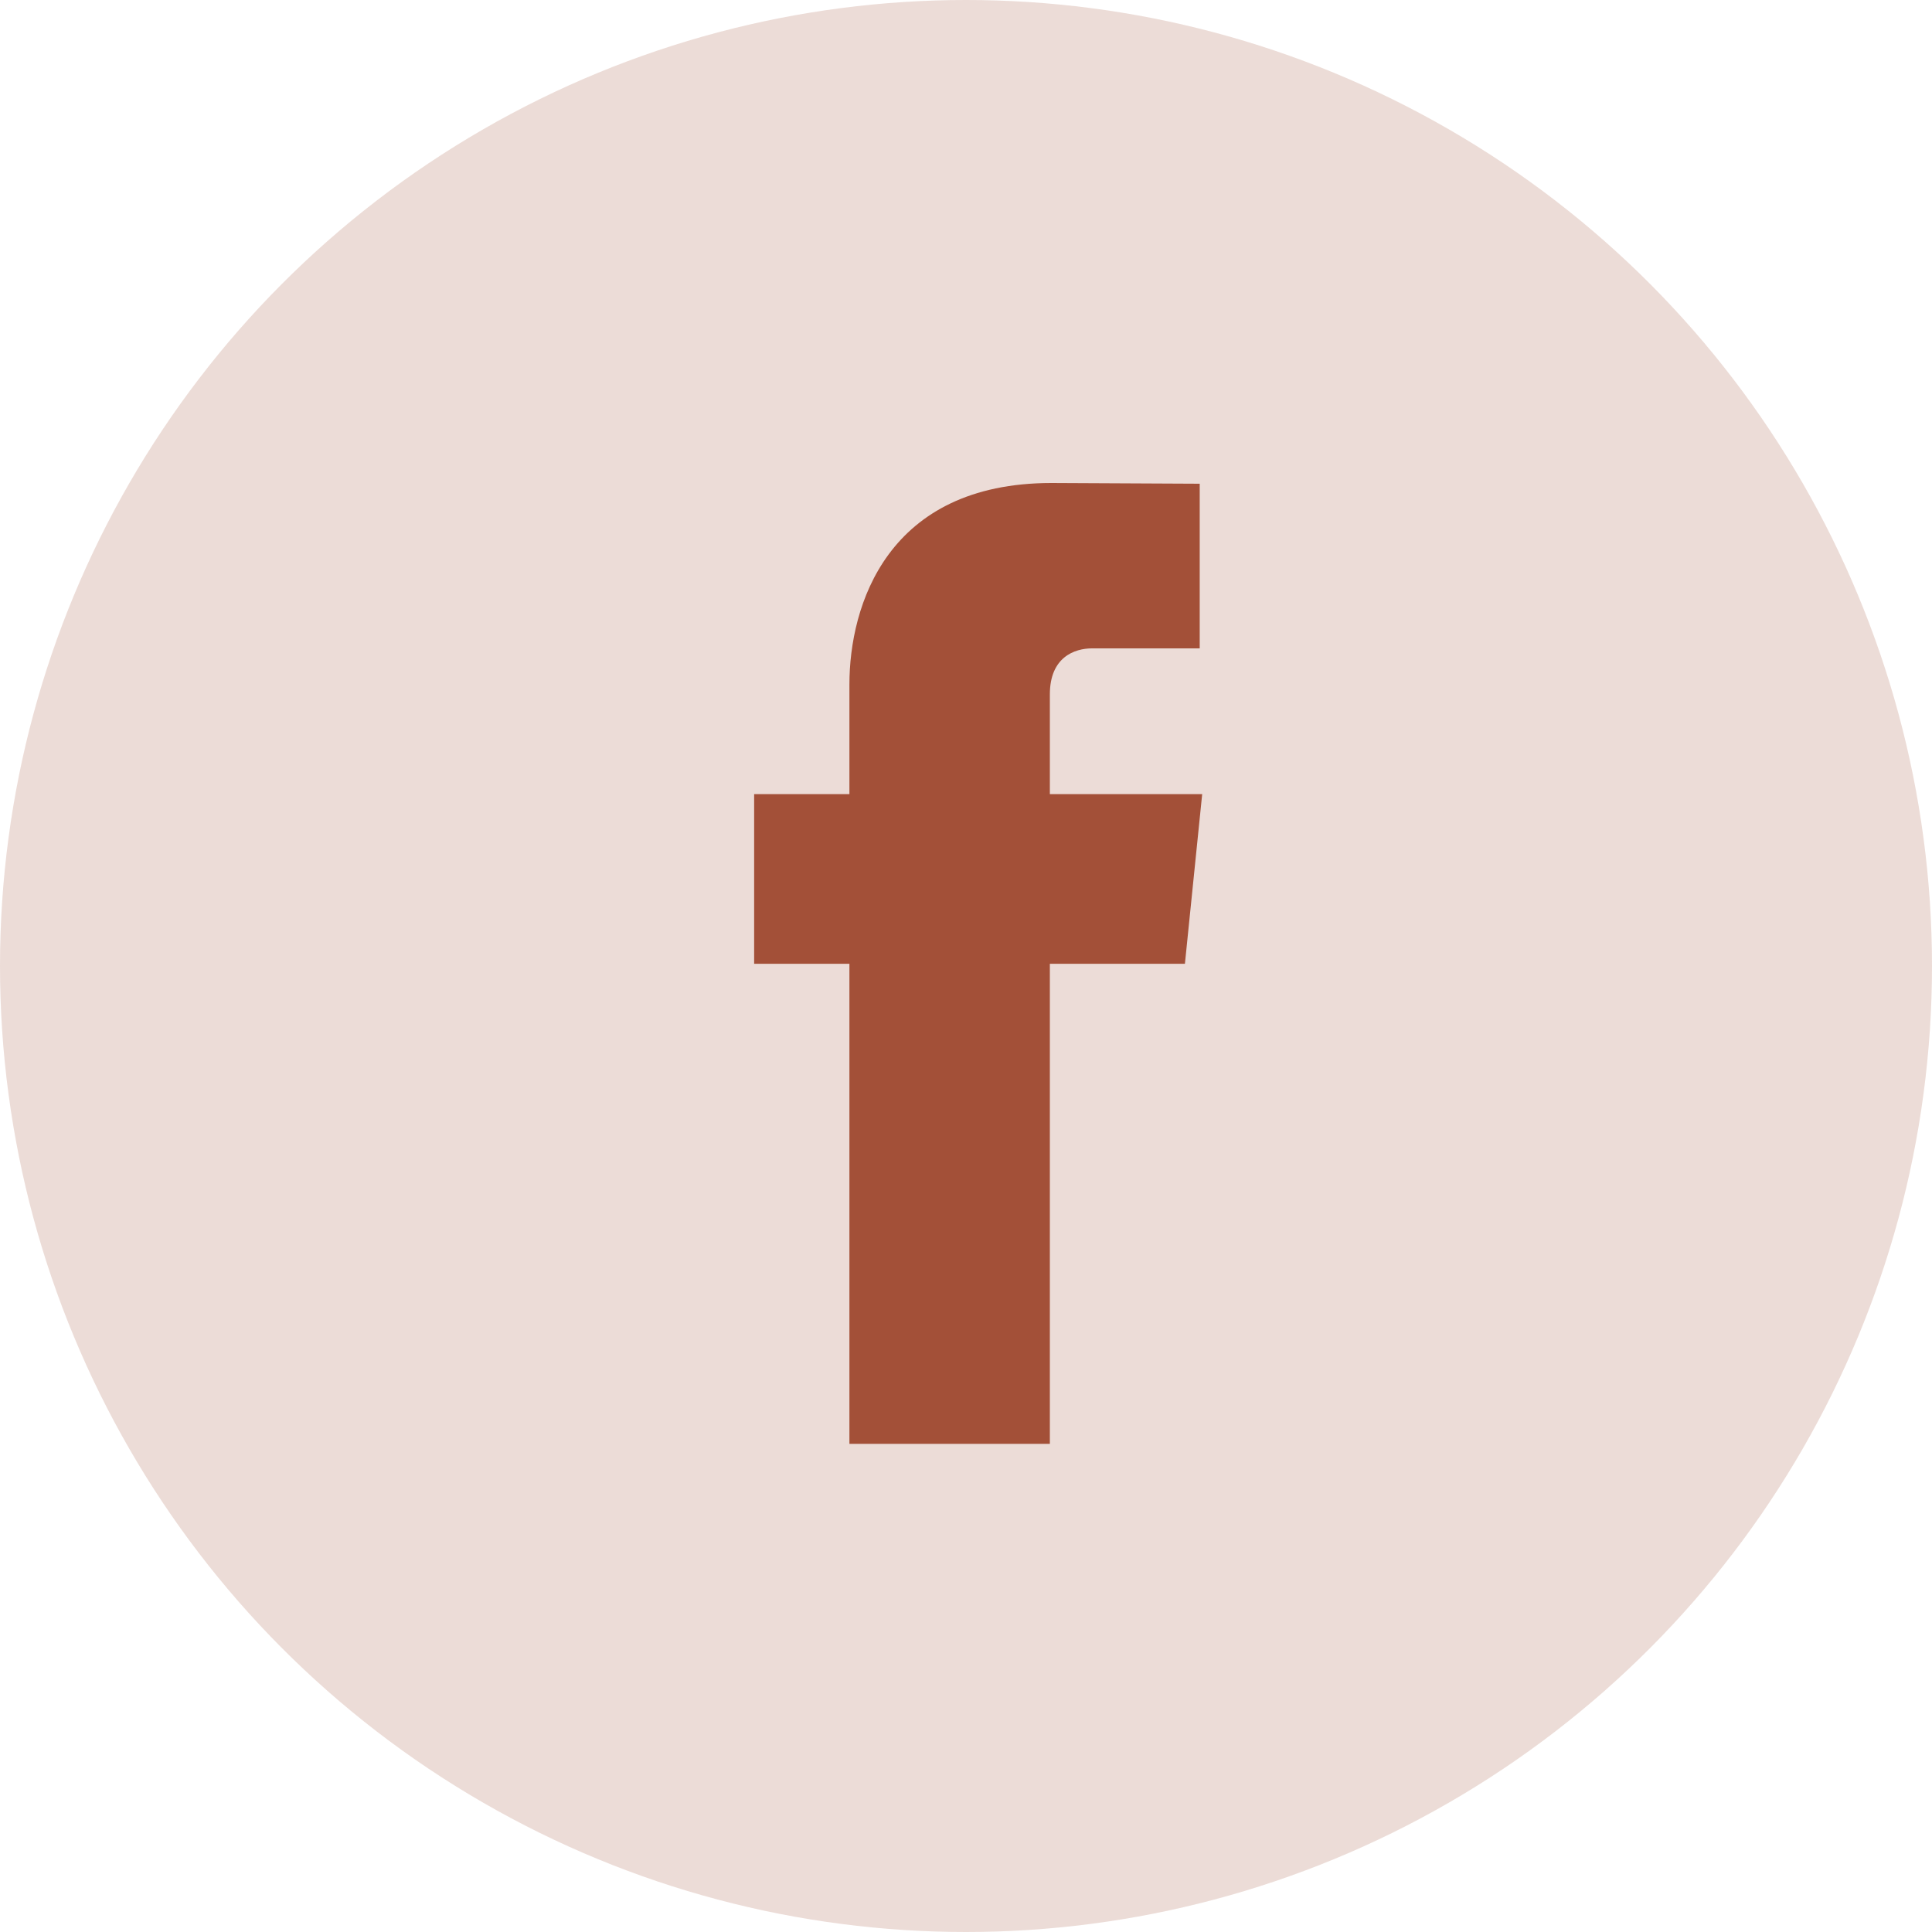
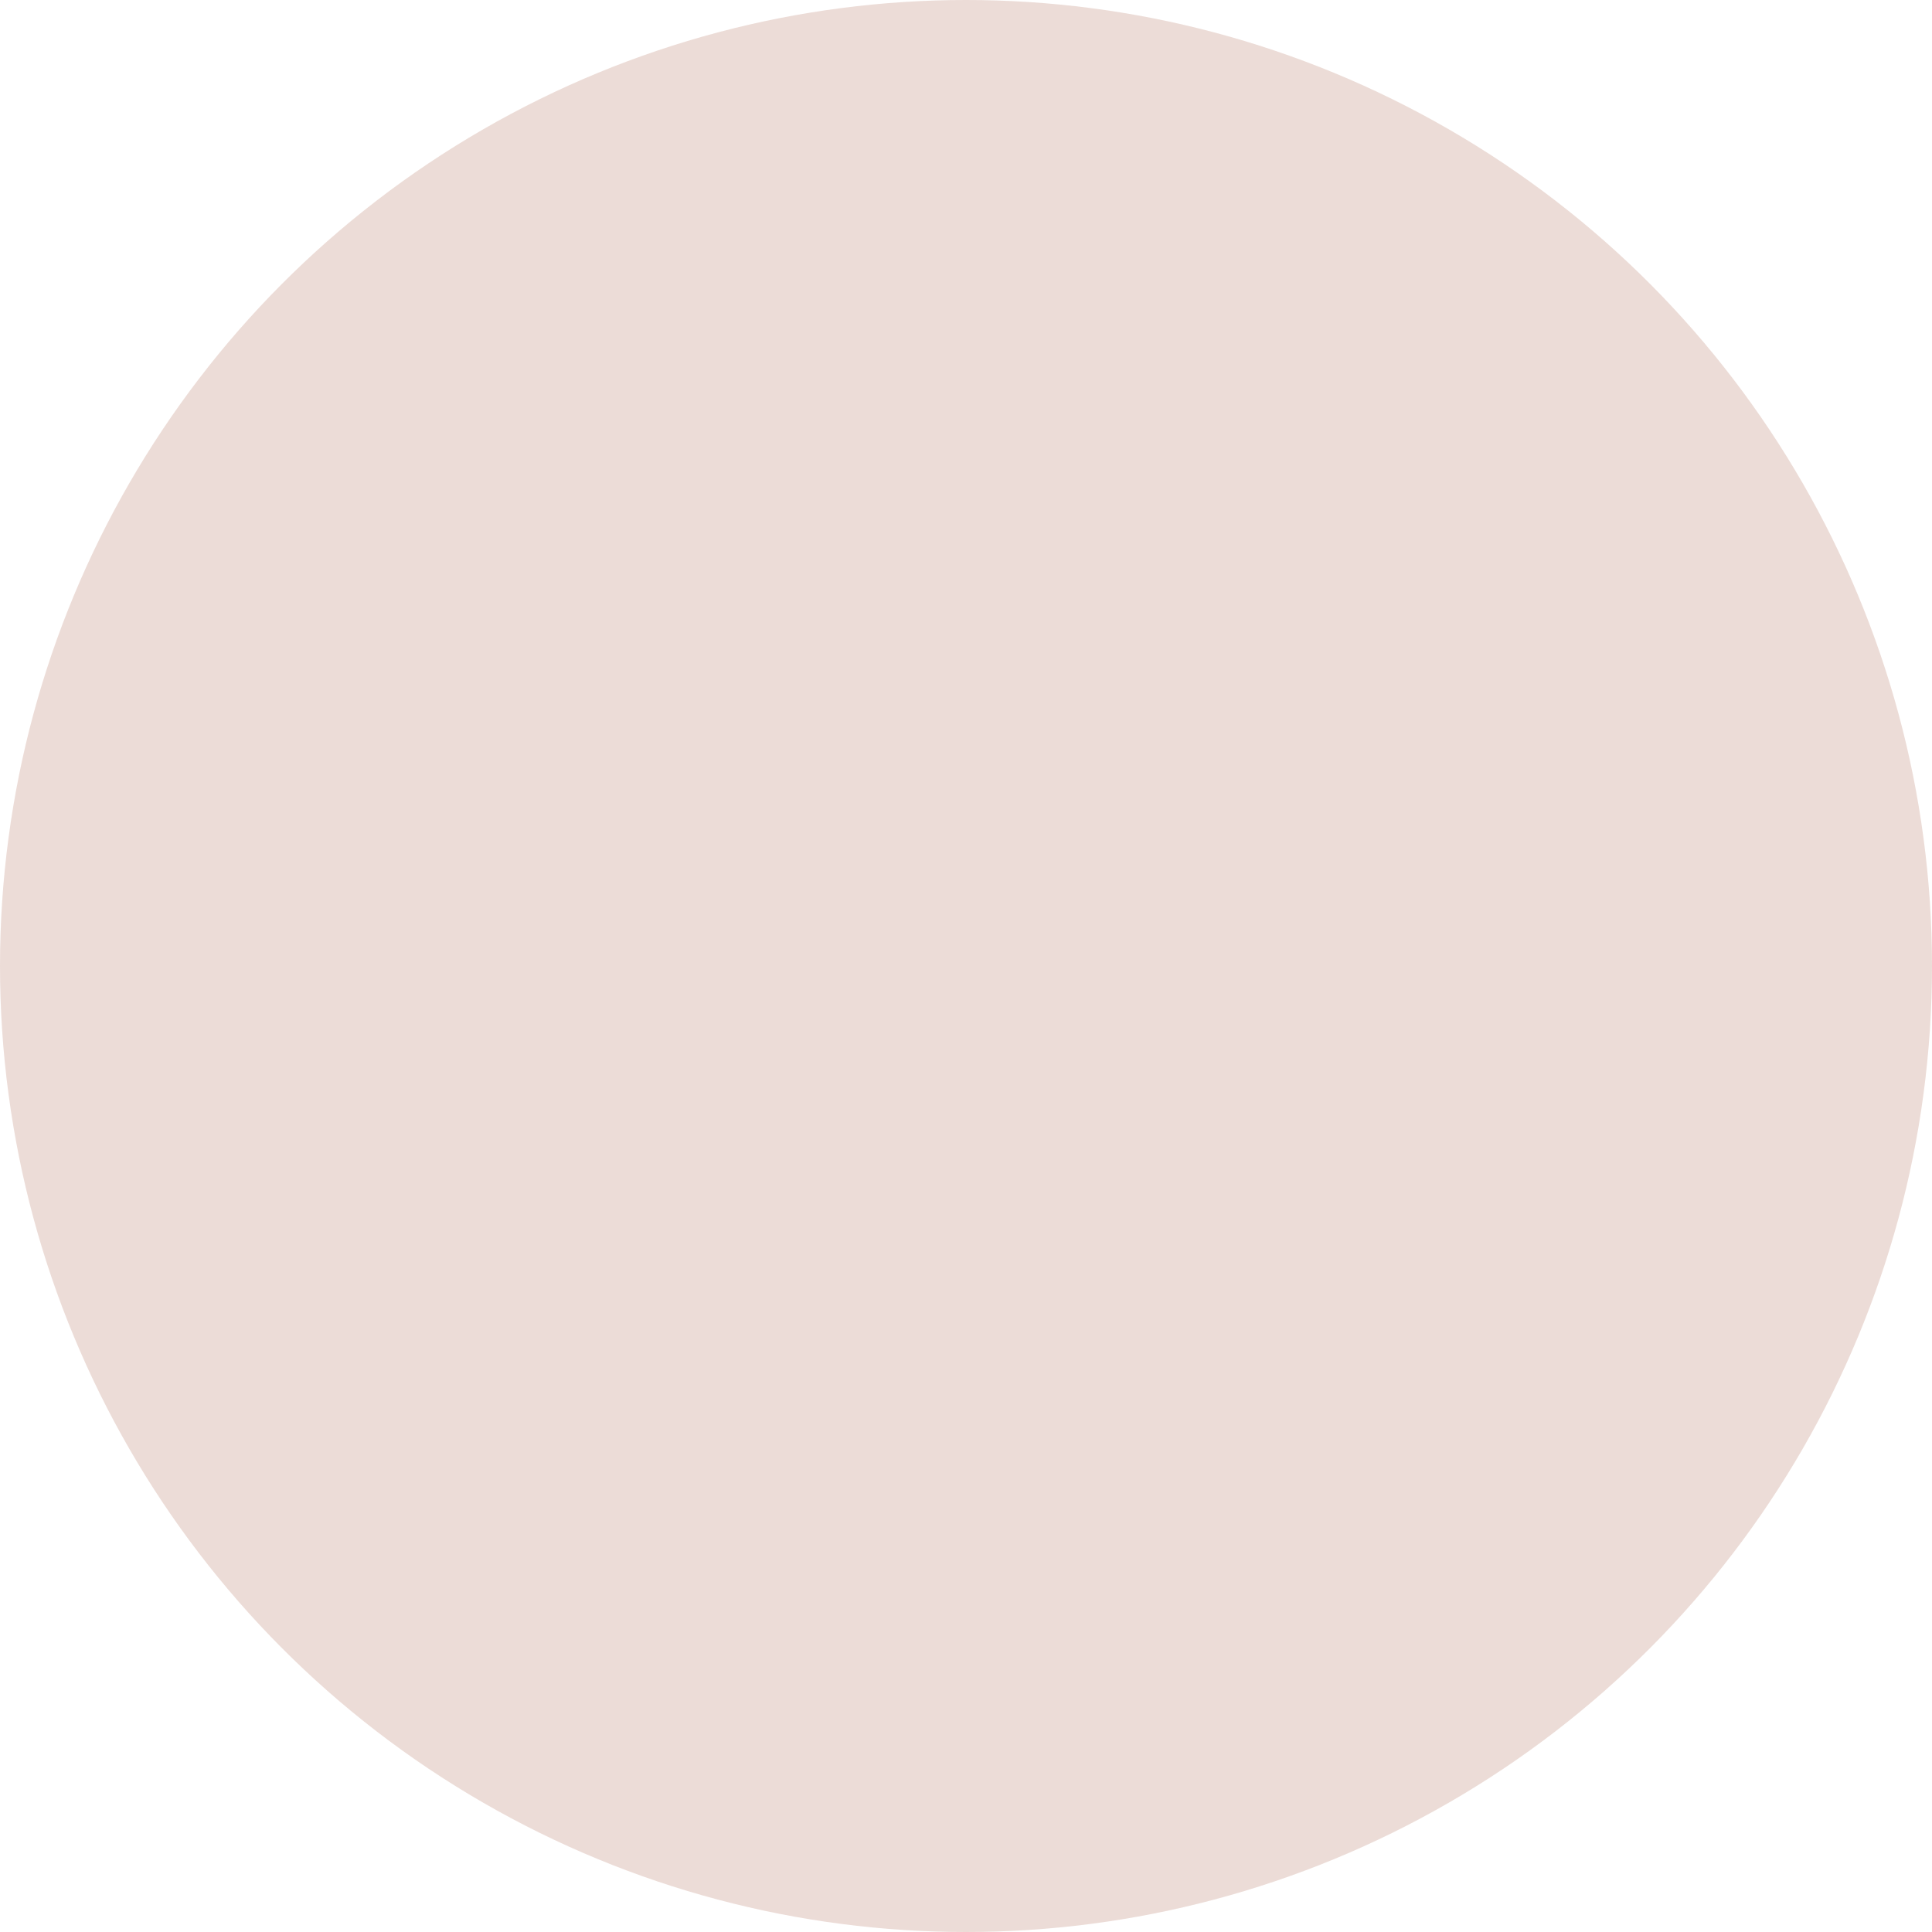
<svg xmlns="http://www.w3.org/2000/svg" width="32" height="32" viewBox="0 0 32 32" fill="none">
  <circle cx="16" cy="16" r="16" fill="#A35038" fill-opacity="0.2" />
  <g clip-path="url(#clip0_717_5468)">
-     <path d="M19.912 13.153H17.389V11.501C17.389 10.883 17.799 10.739 18.089 10.739H19.871V8.012L17.417 8C14.692 8 14.069 10.033 14.069 11.336V13.153H12.491V15.963H14.069V23.915H17.389C17.389 23.915 17.389 19.524 17.389 15.963H19.626L19.912 13.153Z" fill="#A35038" />
-   </g>
+     </g>
  <defs>
    <clipPath id="clip0_717_5468">
-       <rect width="16" height="16" fill="white" transform="translate(8 8)" />
-     </clipPath>
+       </clipPath>
  </defs>
</svg>